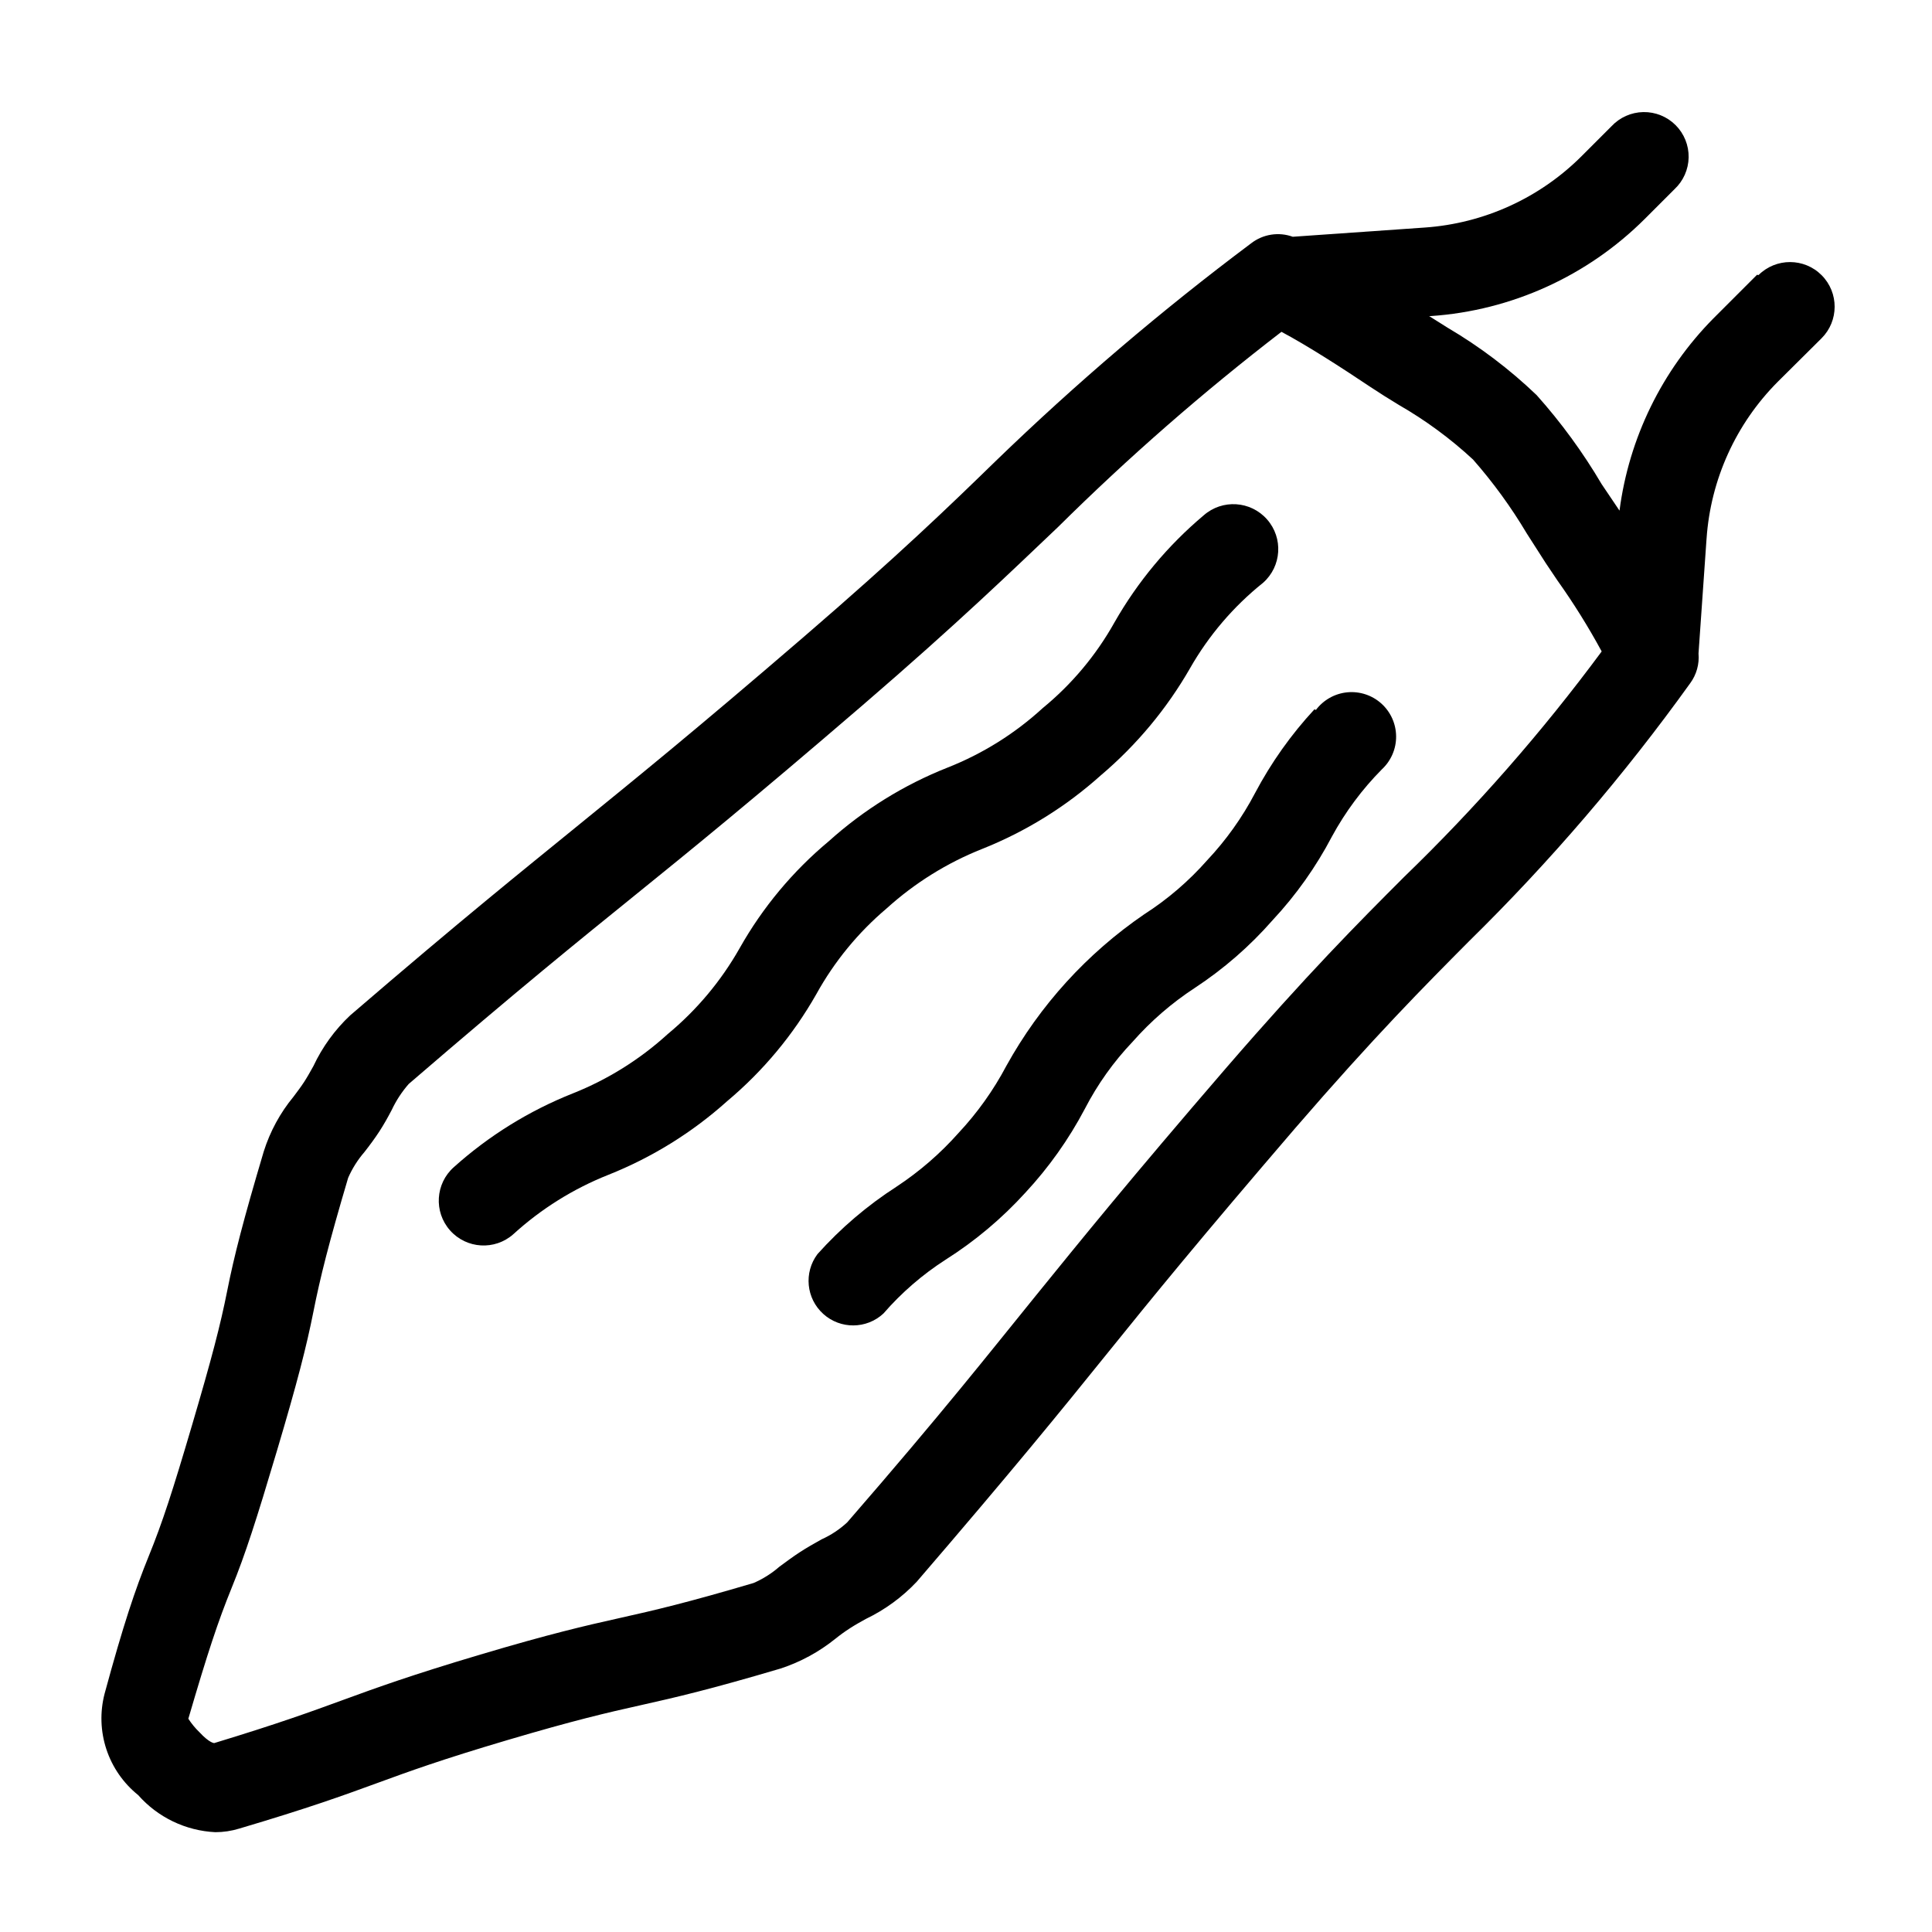
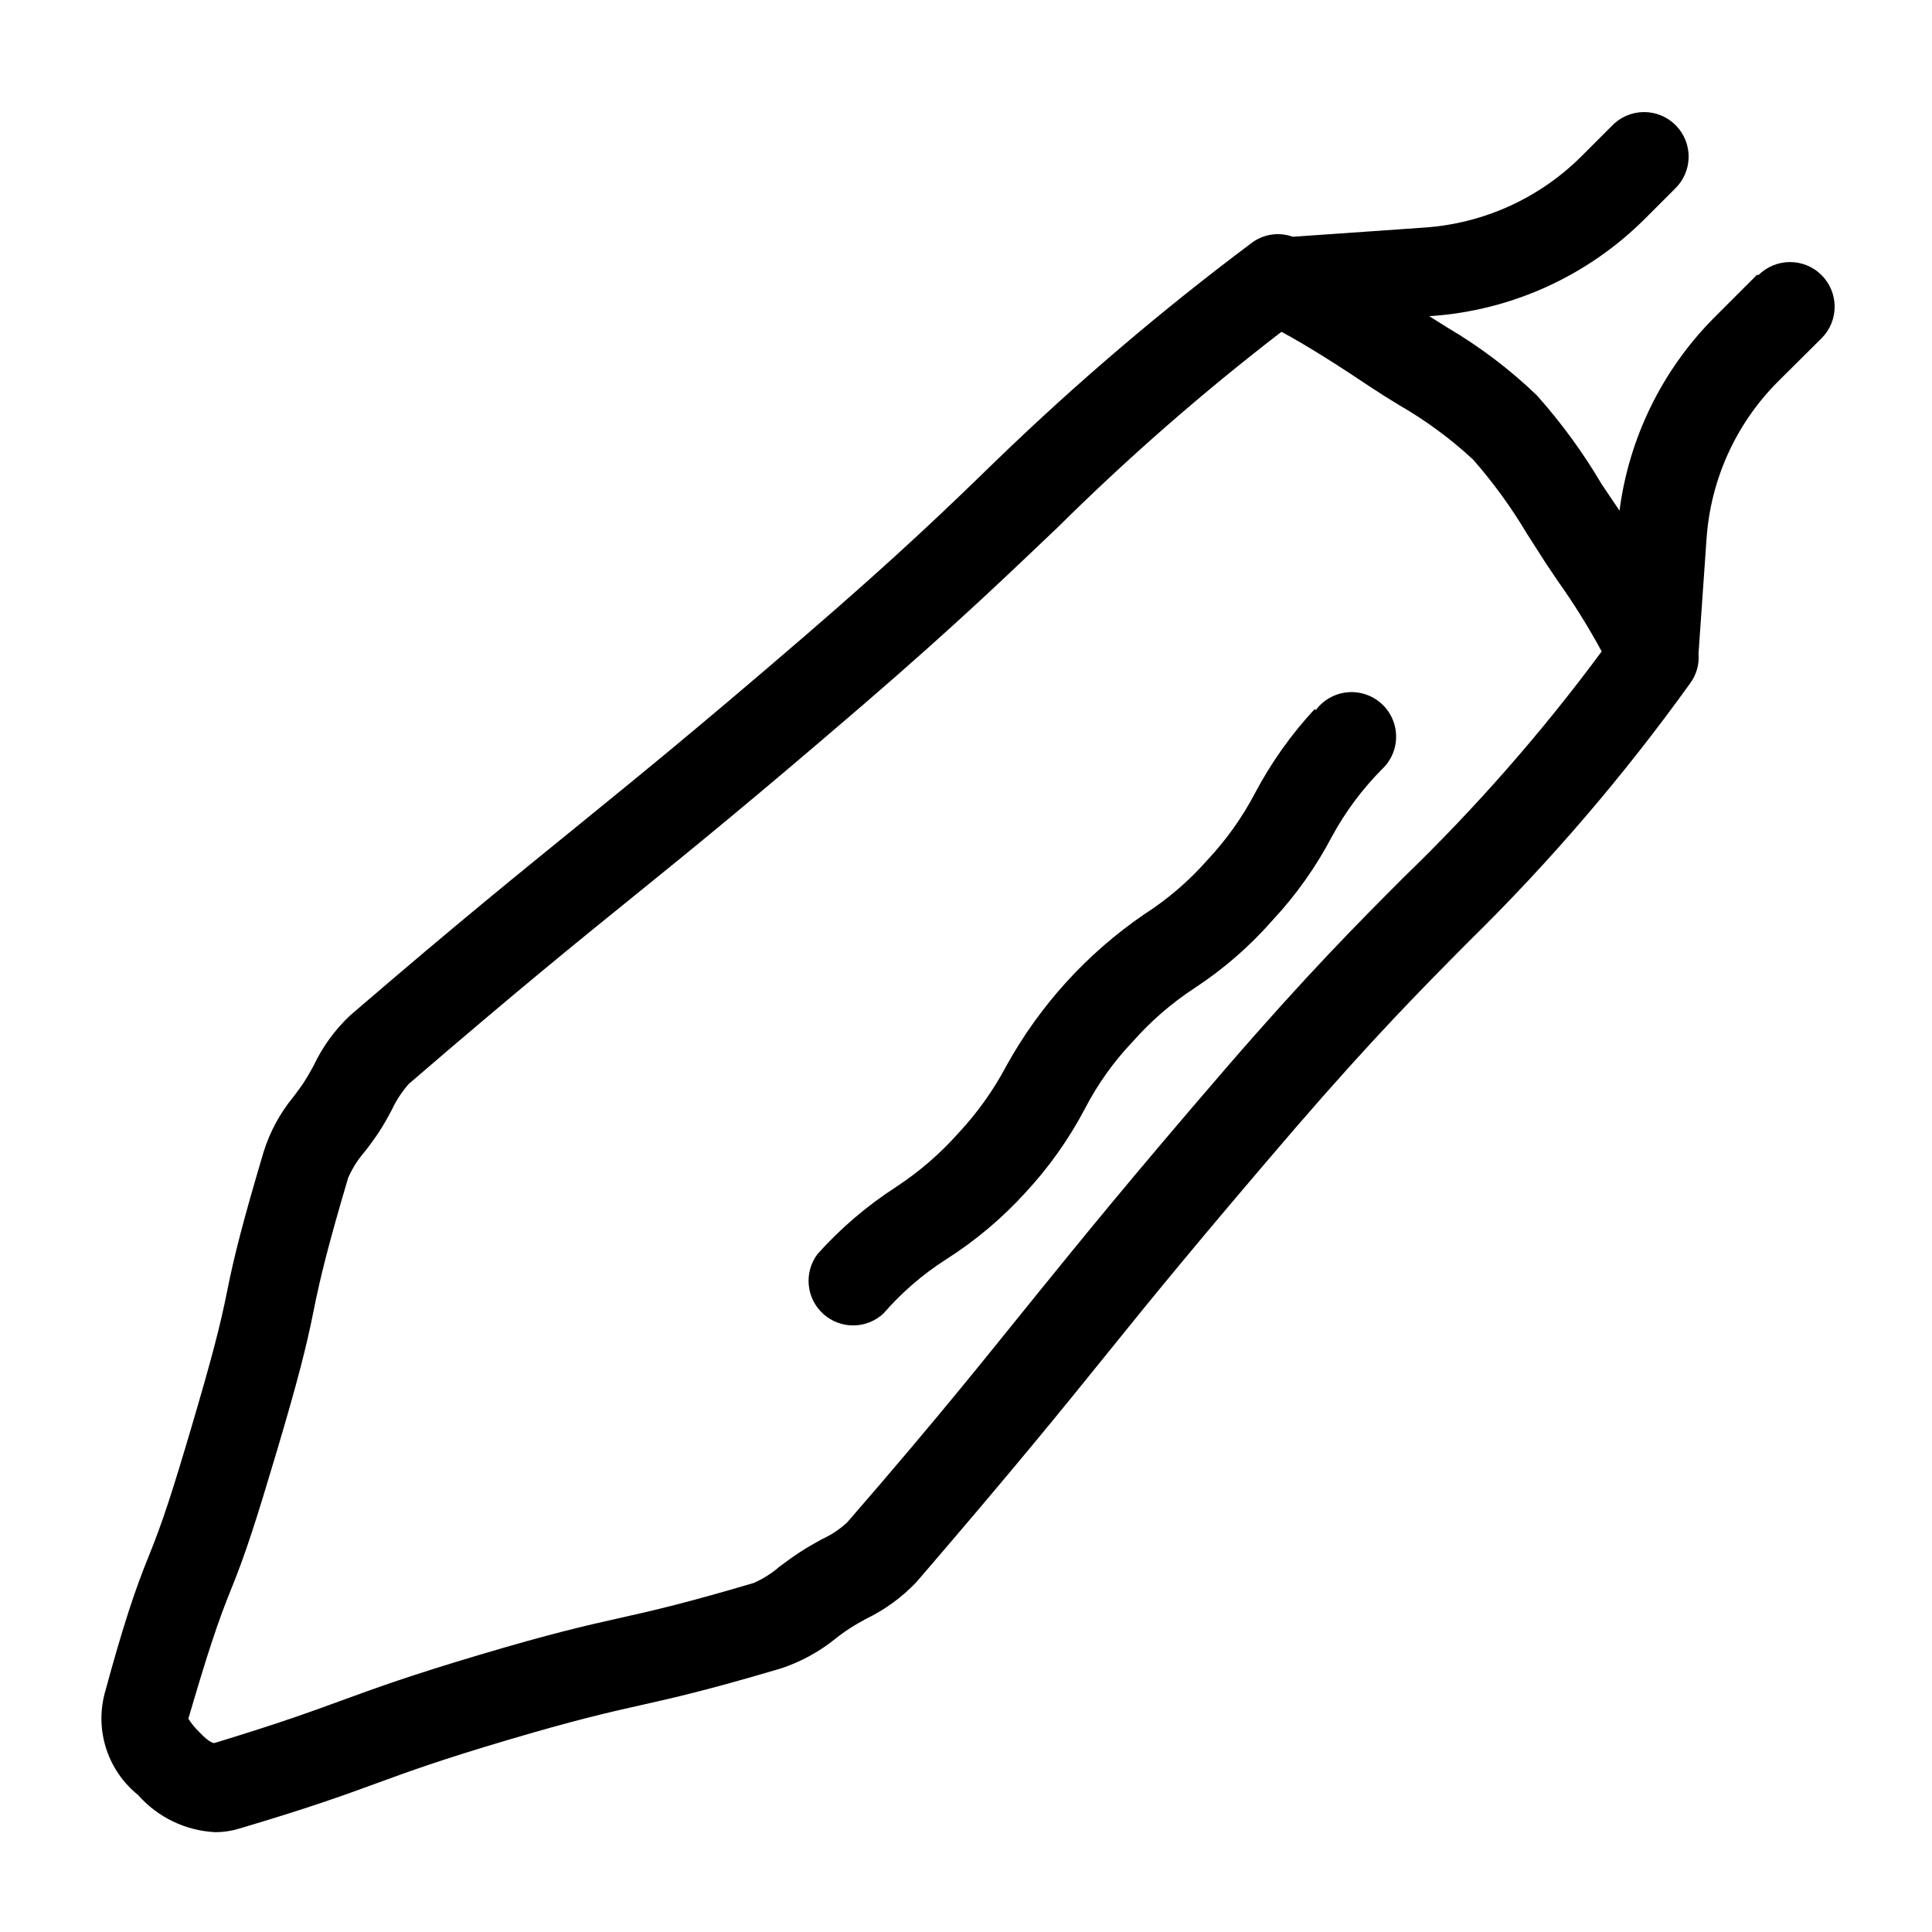
<svg xmlns="http://www.w3.org/2000/svg" fill="#000000" width="800px" height="800px" version="1.1" viewBox="144 144 512 512">
  <g>
-     <path d="m378.98 384.73c7.414-6.715 15.973-12.047 25.27-15.742 11.566-4.598 22.227-11.207 31.488-19.523 9.453-8.008 17.445-17.598 23.617-28.34 4.965-8.711 11.535-16.406 19.363-22.672 4.934-4.348 5.41-11.871 1.062-16.805-4.348-4.938-11.871-5.414-16.805-1.066-9.484 7.981-17.48 17.574-23.617 28.34-4.871 8.711-11.332 16.426-19.051 22.75-7.363 6.746-15.902 12.082-25.191 15.746-11.574 4.578-22.238 11.191-31.488 19.523-9.523 7.938-17.523 17.539-23.613 28.336-4.914 8.684-11.371 16.391-19.051 22.754-7.379 6.727-15.914 12.059-25.191 15.742-11.566 4.598-22.227 11.207-31.488 19.523-4.914 4.348-5.371 11.855-1.023 16.766 4.348 4.914 11.855 5.371 16.766 1.023 7.379-6.727 15.914-12.062 25.191-15.742 11.566-4.598 22.227-11.207 31.488-19.523 9.496-7.965 17.492-17.562 23.617-28.34 4.781-8.656 11.105-16.363 18.656-22.75z" />
    <path d="m492.34 331.98c-6.191 6.684-11.484 14.145-15.742 22.199-3.398 6.477-7.664 12.461-12.676 17.789-4.871 5.527-10.488 10.352-16.688 14.328-15.141 10.352-27.648 24.098-36.527 40.148-3.418 6.465-7.68 12.445-12.672 17.789-4.836 5.449-10.367 10.242-16.453 14.25-7.75 4.992-14.793 11-20.941 17.867-3.668 4.891-3 11.773 1.543 15.863 4.539 4.094 11.453 4.043 15.934-0.117 4.777-5.508 10.32-10.305 16.453-14.25 7.824-4.953 14.945-10.938 21.176-17.789 6.203-6.676 11.496-14.141 15.746-22.199 3.359-6.5 7.625-12.492 12.672-17.793 4.82-5.465 10.352-10.258 16.453-14.246 7.652-5.023 14.594-11.062 20.625-17.949 6.219-6.66 11.512-14.129 15.742-22.199 3.547-6.523 8-12.512 13.227-17.789 2.43-2.258 3.801-5.43 3.773-8.742-0.023-3.316-1.441-6.469-3.902-8.688-2.465-2.219-5.746-3.301-9.043-2.981-3.301 0.32-6.312 2.016-8.305 4.664z" />
    <path d="m609.63 216.82-11.57 11.57c-13.633 13.805-22.371 31.695-24.875 50.934l-4.723-7.008c-4.961-8.418-10.734-16.328-17.242-23.613-7.152-6.852-15.078-12.848-23.613-17.871l-4.879-3.07h0.473-0.004c21.379-1.465 41.508-10.609 56.68-25.742l7.871-7.871c2.344-2.184 3.699-5.227 3.758-8.43 0.055-3.203-1.191-6.293-3.457-8.559s-5.356-3.512-8.559-3.457c-3.203 0.059-6.246 1.414-8.43 3.758l-7.871 7.871c-11.133 11.148-25.926 17.887-41.645 18.973l-34.953 2.441c-3.727-1.352-7.887-0.695-11.02 1.73-23.758 17.793-46.367 37.066-67.699 57.703-12.043 11.73-25.82 25.031-50.773 46.523-29.52 25.426-44.949 37.863-59.828 49.988-14.879 12.121-30.621 24.719-60.457 50.383v-0.004c-4.074 3.832-7.387 8.398-9.762 13.461-0.789 1.418-1.574 2.832-2.441 4.172-0.867 1.34-1.891 2.676-2.832 3.938-3.531 4.277-6.203 9.195-7.875 14.484-5.434 18.262-7.871 27.789-9.684 36.918-1.812 9.133-4.094 17.871-9.289 35.504-5.195 17.633-7.871 25.898-11.492 34.793-3.621 8.895-6.769 18.266-11.727 36.527-1.258 4.856-1.09 9.973 0.488 14.734 1.578 4.762 4.496 8.965 8.406 12.109 5.211 5.914 12.594 9.465 20.469 9.84 2.133-0.004 4.254-0.32 6.297-0.945 18.344-5.434 27.473-8.738 36.289-11.965 8.816-3.227 17.238-6.297 34.793-11.492 17.555-5.195 26.293-7.242 35.504-9.289 9.211-2.047 18.578-4.25 36.918-9.684h0.004c5.262-1.73 10.168-4.398 14.484-7.871 1.258-1.016 2.574-1.961 3.934-2.836 1.34-0.867 2.754-1.652 4.172-2.441v0.004c5.055-2.43 9.617-5.766 13.461-9.84 25.664-29.836 38.258-45.344 50.383-60.379 12.121-15.035 24.562-30.309 49.988-59.906 20.941-24.246 34.242-37.629 45.973-49.438 21.473-21.078 41.094-43.965 58.645-68.406 1.668-2.269 2.453-5.07 2.203-7.875l2.125-30.387h0.004c1.066-15.703 7.777-30.492 18.891-41.641l11.57-11.492c4.633-4.609 4.648-12.098 0.043-16.73-4.609-4.629-12.098-4.648-16.73-0.039zm-93.52 159.57c-12.043 12.043-25.664 25.742-47.23 50.695-25.664 29.758-38.258 45.344-50.461 60.379-12.199 15.035-24.402 30.621-49.906 59.984-2 1.852-4.285 3.367-6.769 4.488-1.969 1.102-3.938 2.203-5.746 3.387-1.812 1.18-3.621 2.519-5.434 3.856-2.047 1.785-4.356 3.246-6.848 4.328-17.555 5.195-26.293 7.242-35.504 9.289-9.211 2.047-18.656 4.25-36.918 9.684s-27.395 8.738-36.211 11.965c-8.816 3.227-17.238 6.297-34.32 11.492 0 0-1.258 0-3.938-2.914l-0.004 0.004c-1.102-1.07-2.078-2.258-2.91-3.543 5.117-17.477 7.871-25.82 11.492-34.715s6.535-17.949 11.965-36.211c5.434-18.262 7.871-27.789 9.684-36.918 1.812-9.133 4.016-17.949 9.211-35.504v-0.004c1.094-2.484 2.551-4.793 4.328-6.848 1.418-1.812 2.754-3.621 3.938-5.434 1.18-1.812 2.281-3.777 3.305-5.746 1.168-2.481 2.68-4.785 4.488-6.848 29.52-25.426 44.949-37.863 59.828-49.91 14.879-12.043 30.621-24.797 60.457-50.461 25.504-21.965 39.359-35.426 51.797-47.23 18.633-18.457 38.406-35.73 59.195-51.719 6.926 3.699 15.742 9.367 23.617 14.641 2.363 1.574 4.879 3.148 7.477 4.723l0.004 0.004c7.086 4.07 13.688 8.93 19.68 14.484 5.34 6.082 10.109 12.645 14.246 19.602l5.039 7.871 3.07 4.566c4.289 6.027 8.207 12.309 11.73 18.812-15.77 21.328-33.281 41.312-52.352 59.75z" />
  </g>
</svg>